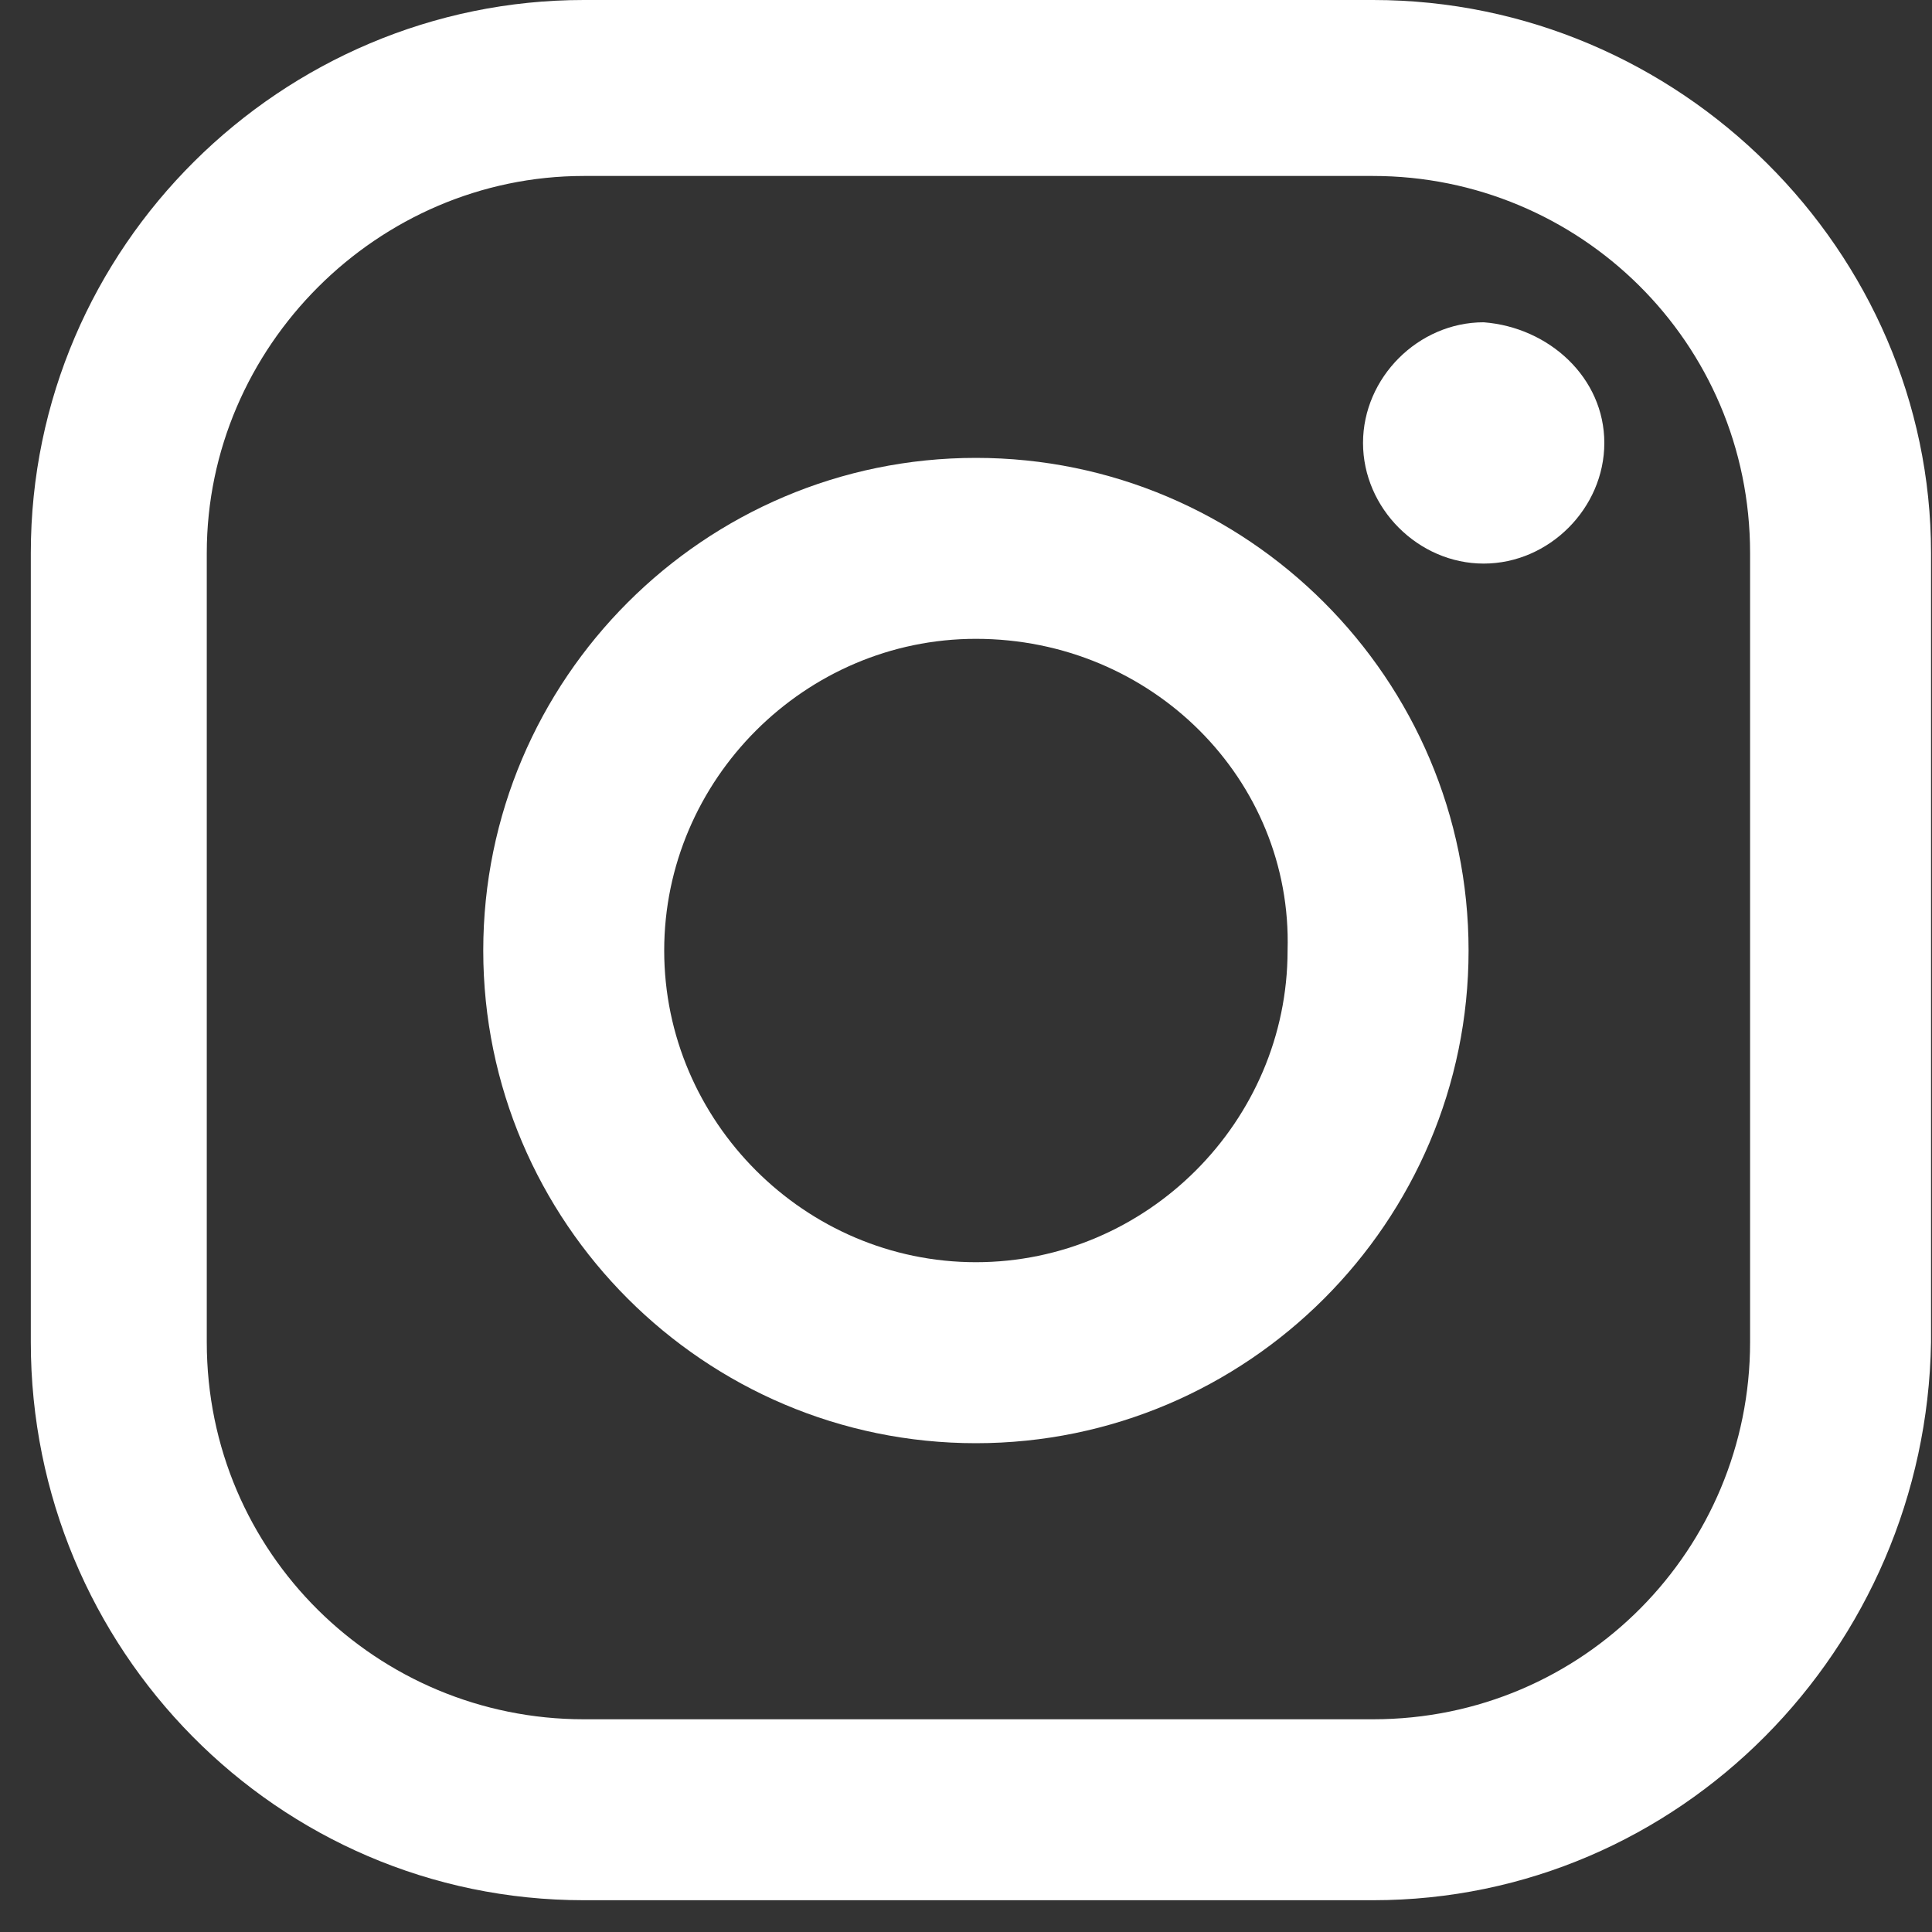
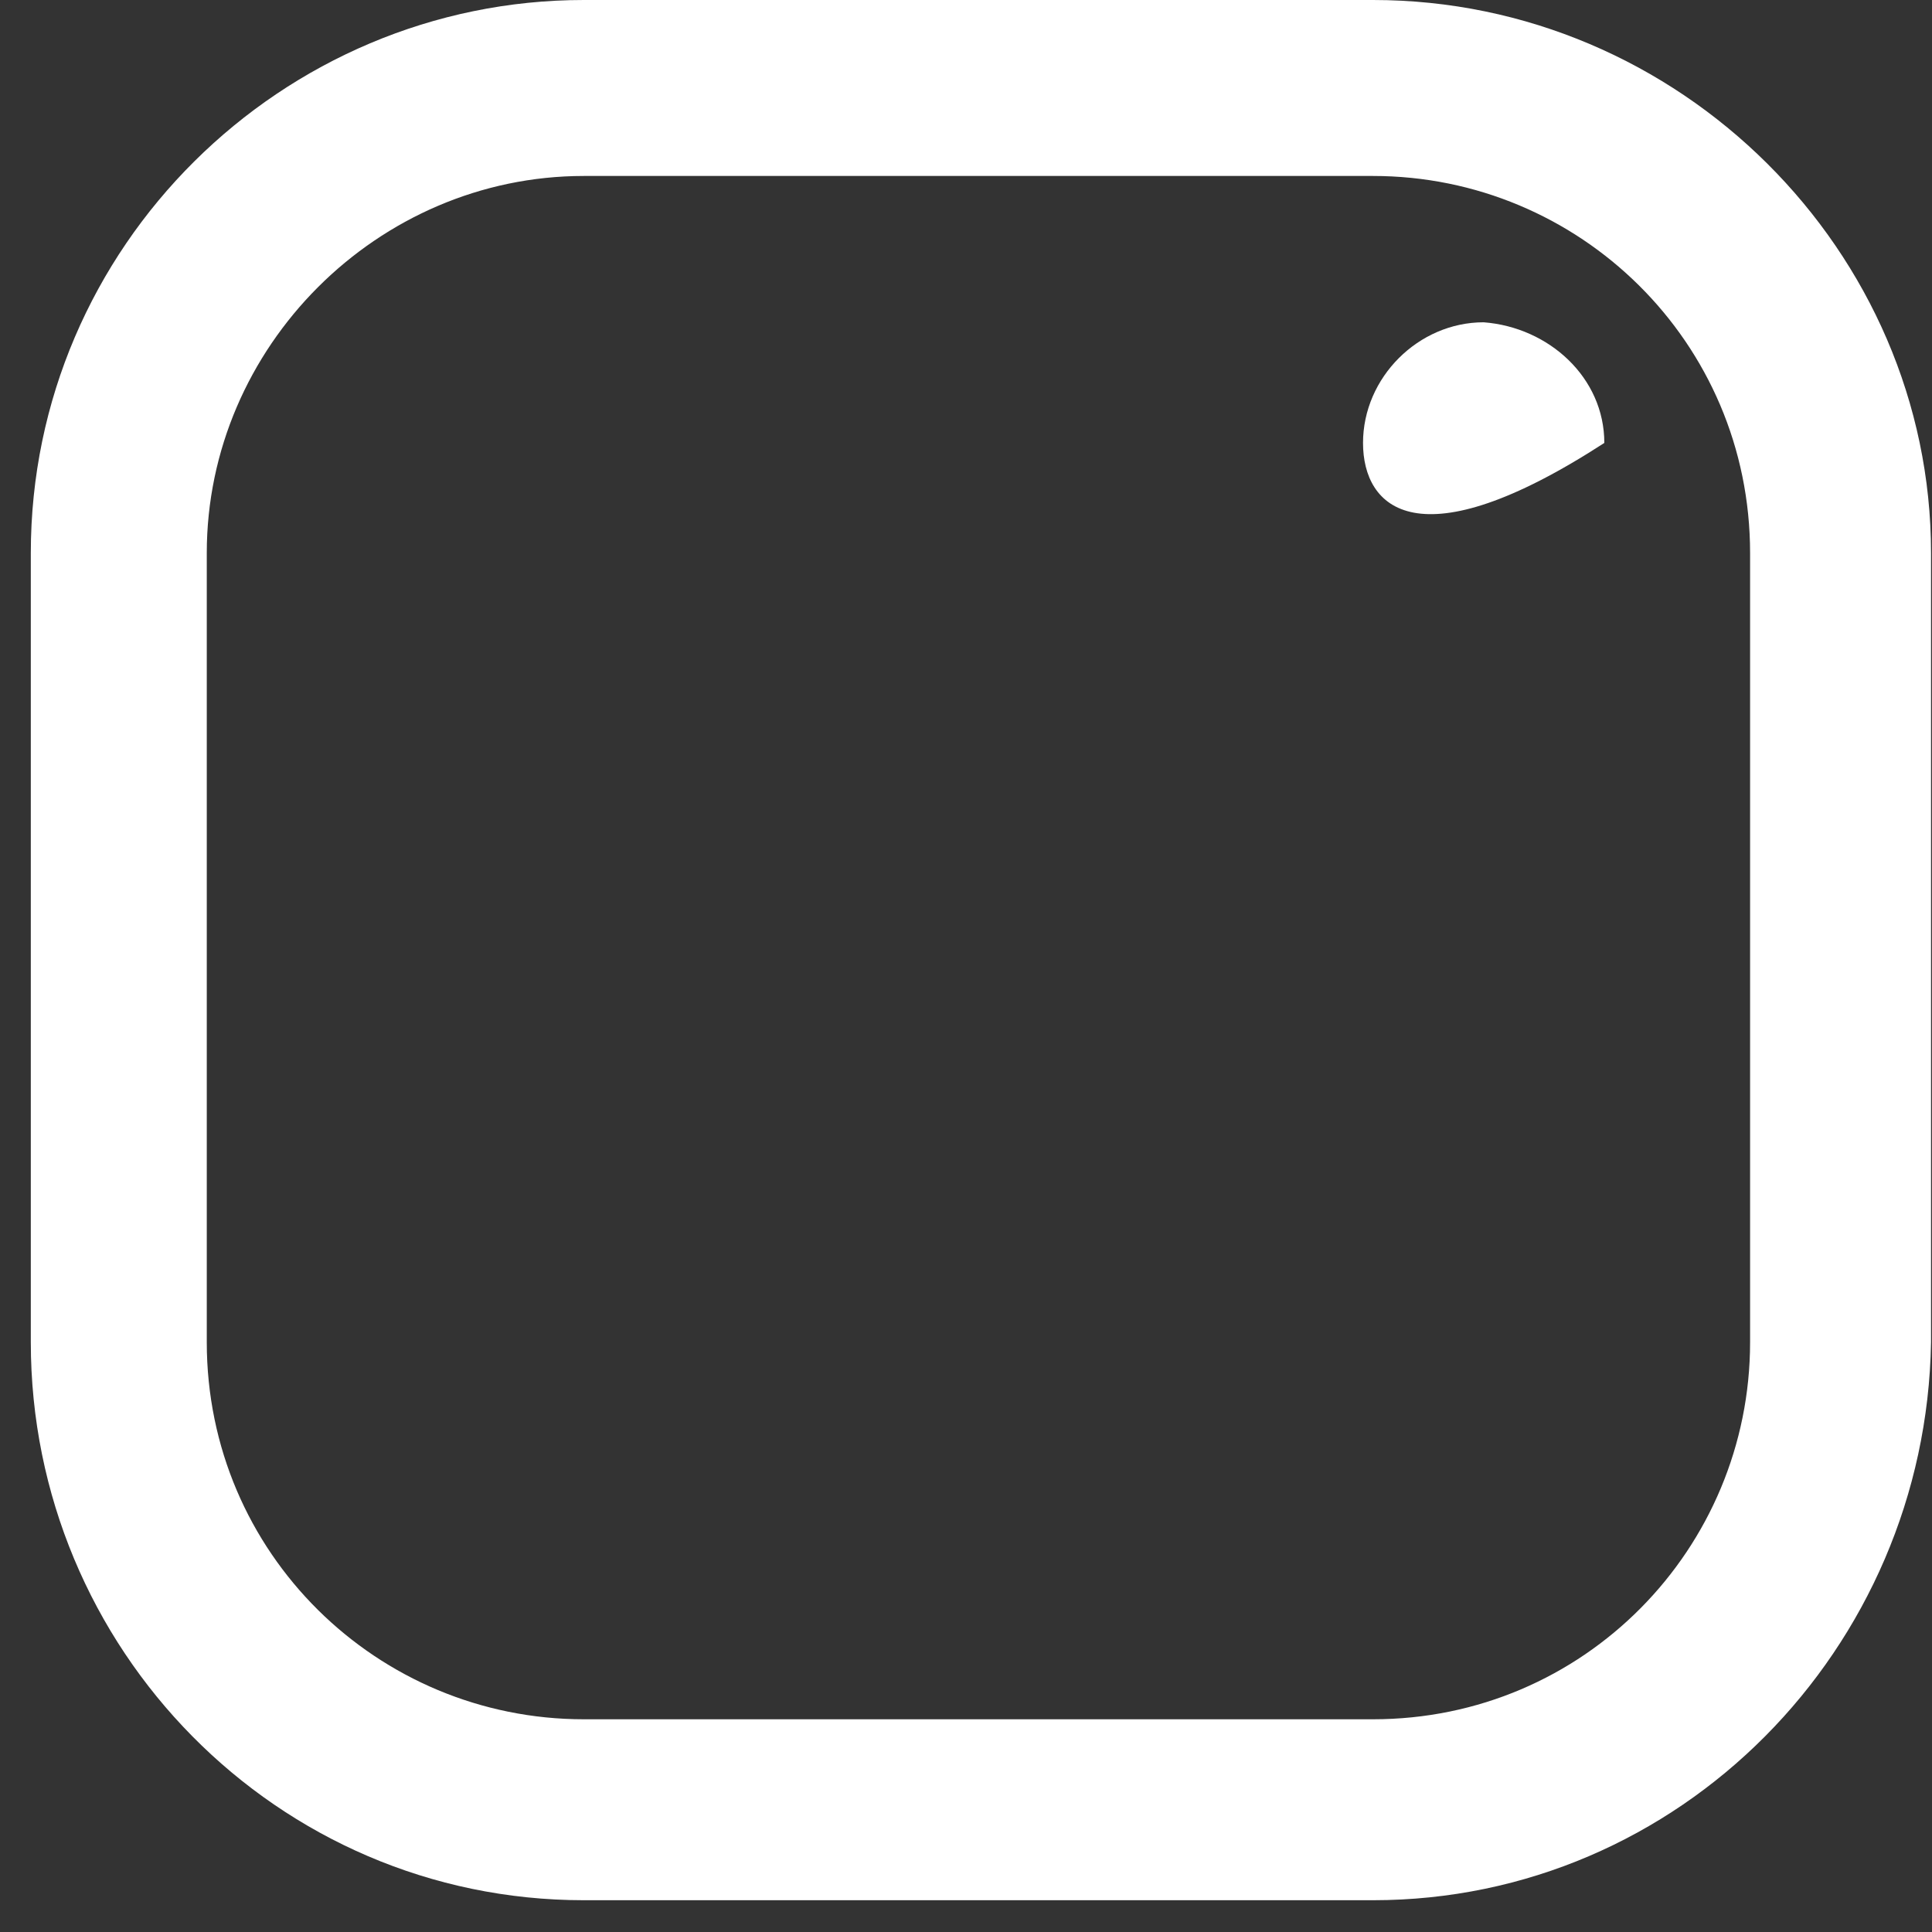
<svg xmlns="http://www.w3.org/2000/svg" width="38" height="38" viewBox="0 0 38 38" fill="none">
  <rect x="0" y="0" width="38" height="38" fill="#333333" stroke="none" />
  <path d="M27.006 37.375H11.482C5.451 37.375 0.606 32.432 0.606 26.4V10.877C0.606 4.845 5.55 0 11.482 0H27.006C33.038 0 37.981 4.944 37.981 10.877V26.4C37.883 32.432 33.038 37.375 27.006 37.375ZM11.482 3.461C7.428 3.461 4.067 6.822 4.067 10.877V26.4C4.067 30.553 7.428 33.816 11.482 33.816H27.006C31.159 33.816 34.422 30.454 34.422 26.4V10.877C34.422 6.724 31.06 3.461 27.006 3.461H11.482Z" fill="#ffffff" />
-   <path d="M31.555 8.712C31.555 9.997 30.467 11.085 29.182 11.085C27.896 11.085 26.809 9.997 26.809 8.712C26.809 7.427 27.896 6.339 29.182 6.339C30.467 6.438 31.555 7.427 31.555 8.712Z" fill="#ffffff" />
-   <path d="M19.195 28.386C13.855 28.386 9.505 24.035 9.505 18.696C9.505 13.356 13.855 9.006 19.195 9.006C24.534 9.006 28.885 13.356 28.885 18.696C28.885 24.035 24.534 28.386 19.195 28.386ZM19.195 12.565C15.833 12.565 13.064 15.334 13.064 18.696C13.064 22.058 15.833 24.826 19.195 24.826C22.557 24.826 25.325 22.058 25.325 18.696C25.424 15.334 22.655 12.565 19.195 12.565Z" fill="#ffffff" />
+   <path d="M31.555 8.712C27.896 11.085 26.809 9.997 26.809 8.712C26.809 7.427 27.896 6.339 29.182 6.339C30.467 6.438 31.555 7.427 31.555 8.712Z" fill="#ffffff" />
</svg>